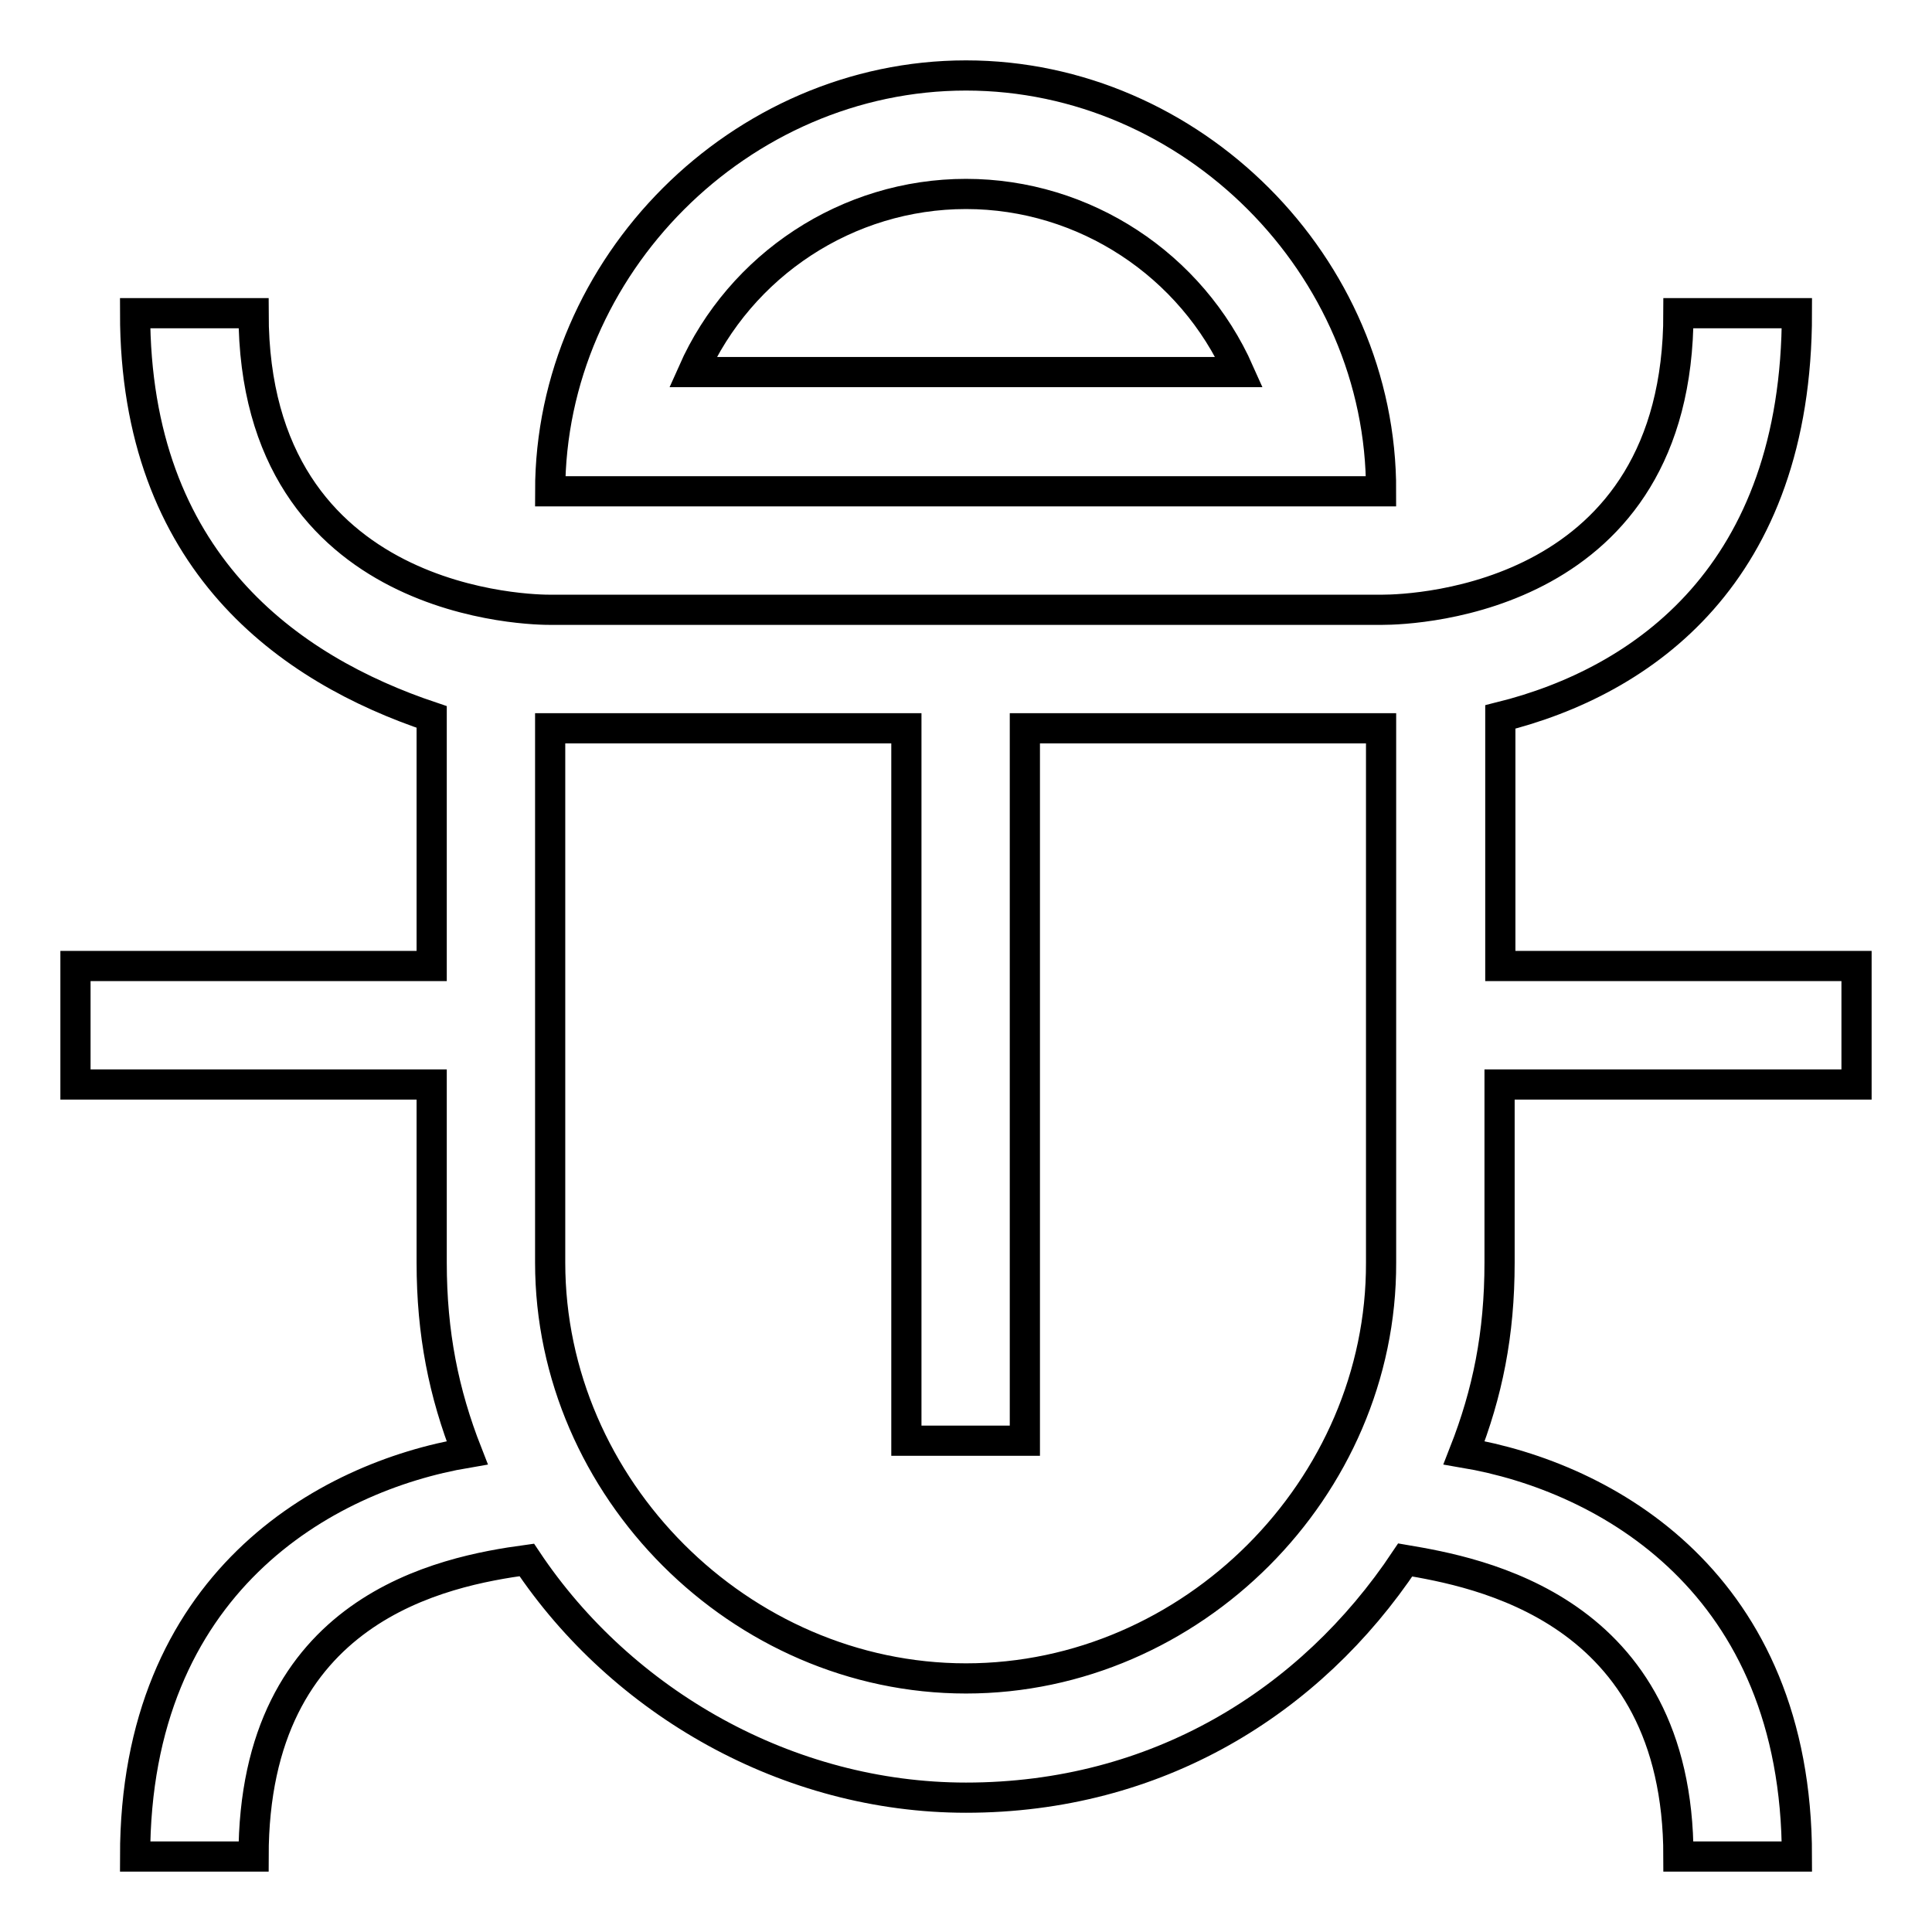
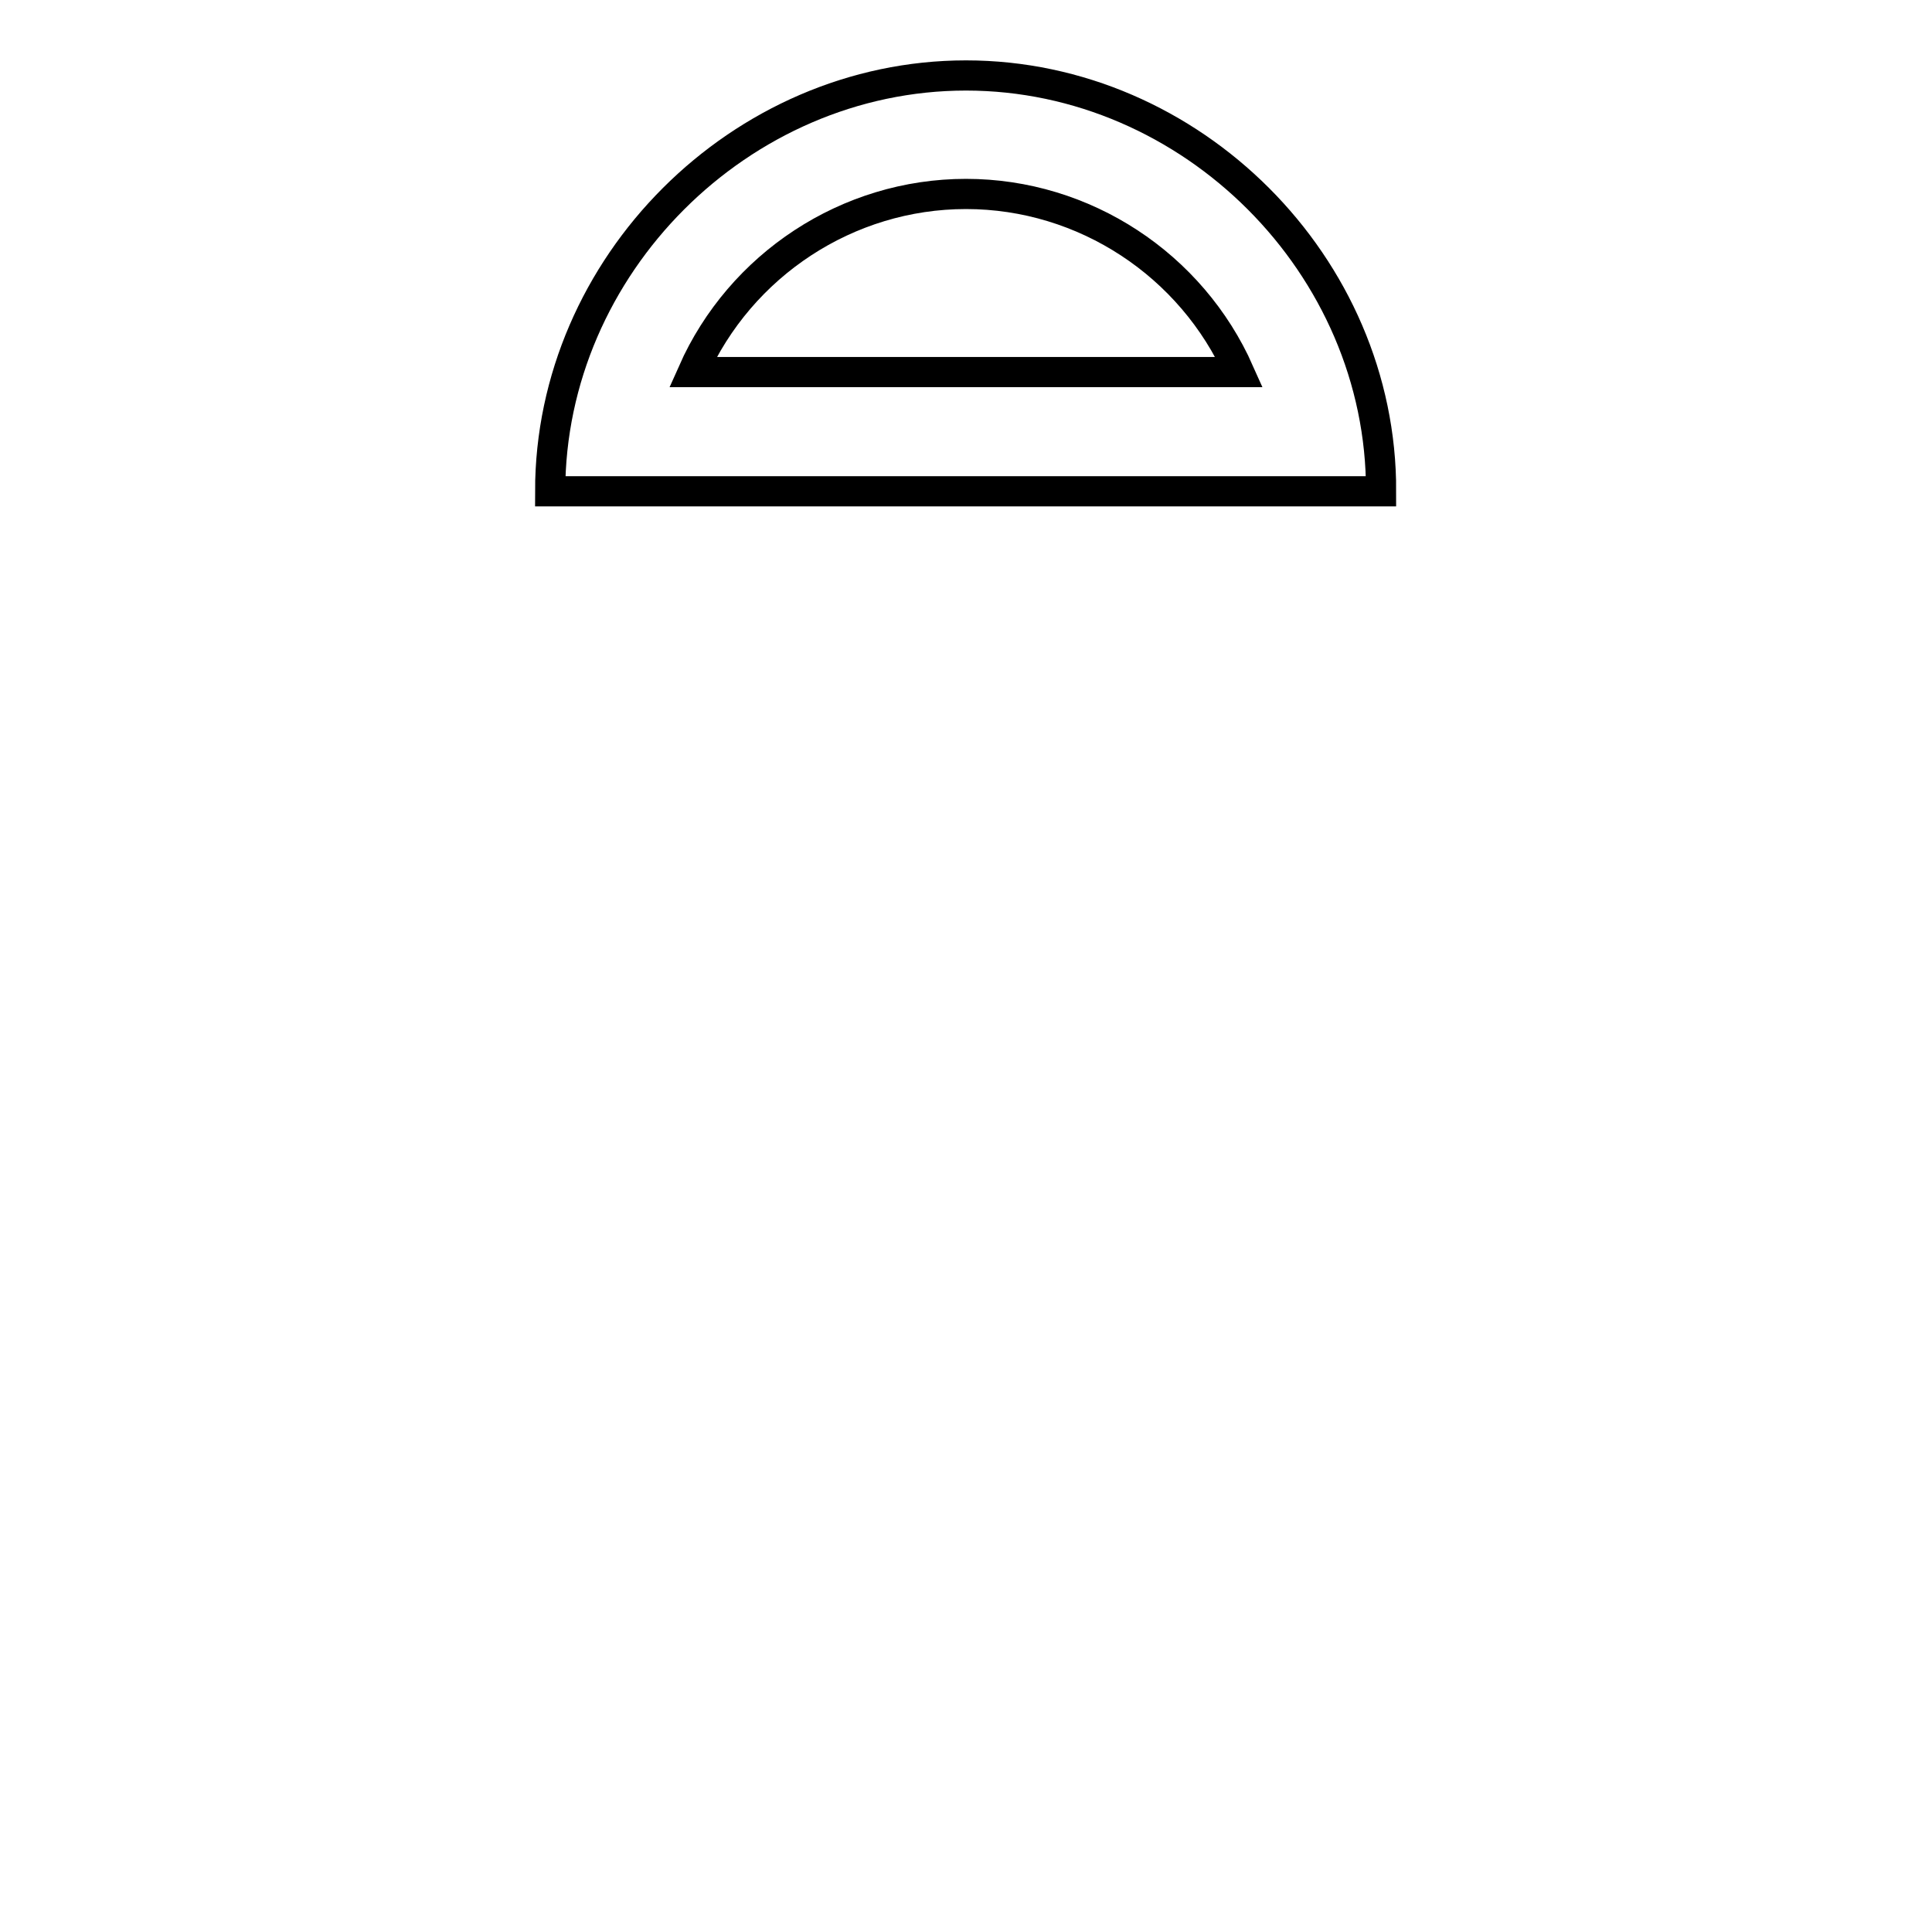
<svg xmlns="http://www.w3.org/2000/svg" version="1.1" x="0px" y="0px" viewBox="0 0 256 256" enable-background="new 0 0 256 256" xml:space="preserve">
  <g>
-     <path stroke-width="4" fill-opacity="0" stroke="#000000" d="M198.8,143.7H246V128h-47.2V95c18.9-4.7,39.3-18.9,39.3-53.5h-15.7c0,37.8-34.6,39.3-39.3,39.3H72.9 c-1.6,0-39.3,0-39.3-39.3H17.9c0,33,20.5,47.2,39.3,53.5v33H10v15.7h47.2v23.6c0,9.4,1.6,17.3,4.7,25.2 C43,195.7,17.9,209.8,17.9,246h15.7c0-33,25.2-37.8,36.2-39.3c12.6,18.9,34.6,31.5,58.2,31.5c25.2,0,45.6-12.6,58.2-31.5 c9.4,1.6,36.2,6.3,36.2,39.3h15.7c0-36.2-25.2-50.3-44.1-53.5c3.1-7.9,4.7-15.7,4.7-25.2V143.7L198.8,143.7z M128,222.4 c-29.9,0-55.1-25.2-55.1-55.1V96.5h47.2v94.4h15.7V96.5h47.2v70.8C183.1,197.2,157.9,222.4,128,222.4L128,222.4z" />
    <path stroke-width="4" fill-opacity="0" stroke="#000000" d="M128,10c-29.9,0-55.1,25.2-55.1,55.1h110.1C183.1,35.2,157.9,10,128,10z M91.8,49.3 c6.3-14.2,20.5-23.6,36.2-23.6c15.7,0,29.9,9.4,36.2,23.6H91.8z" />
  </g>
</svg>